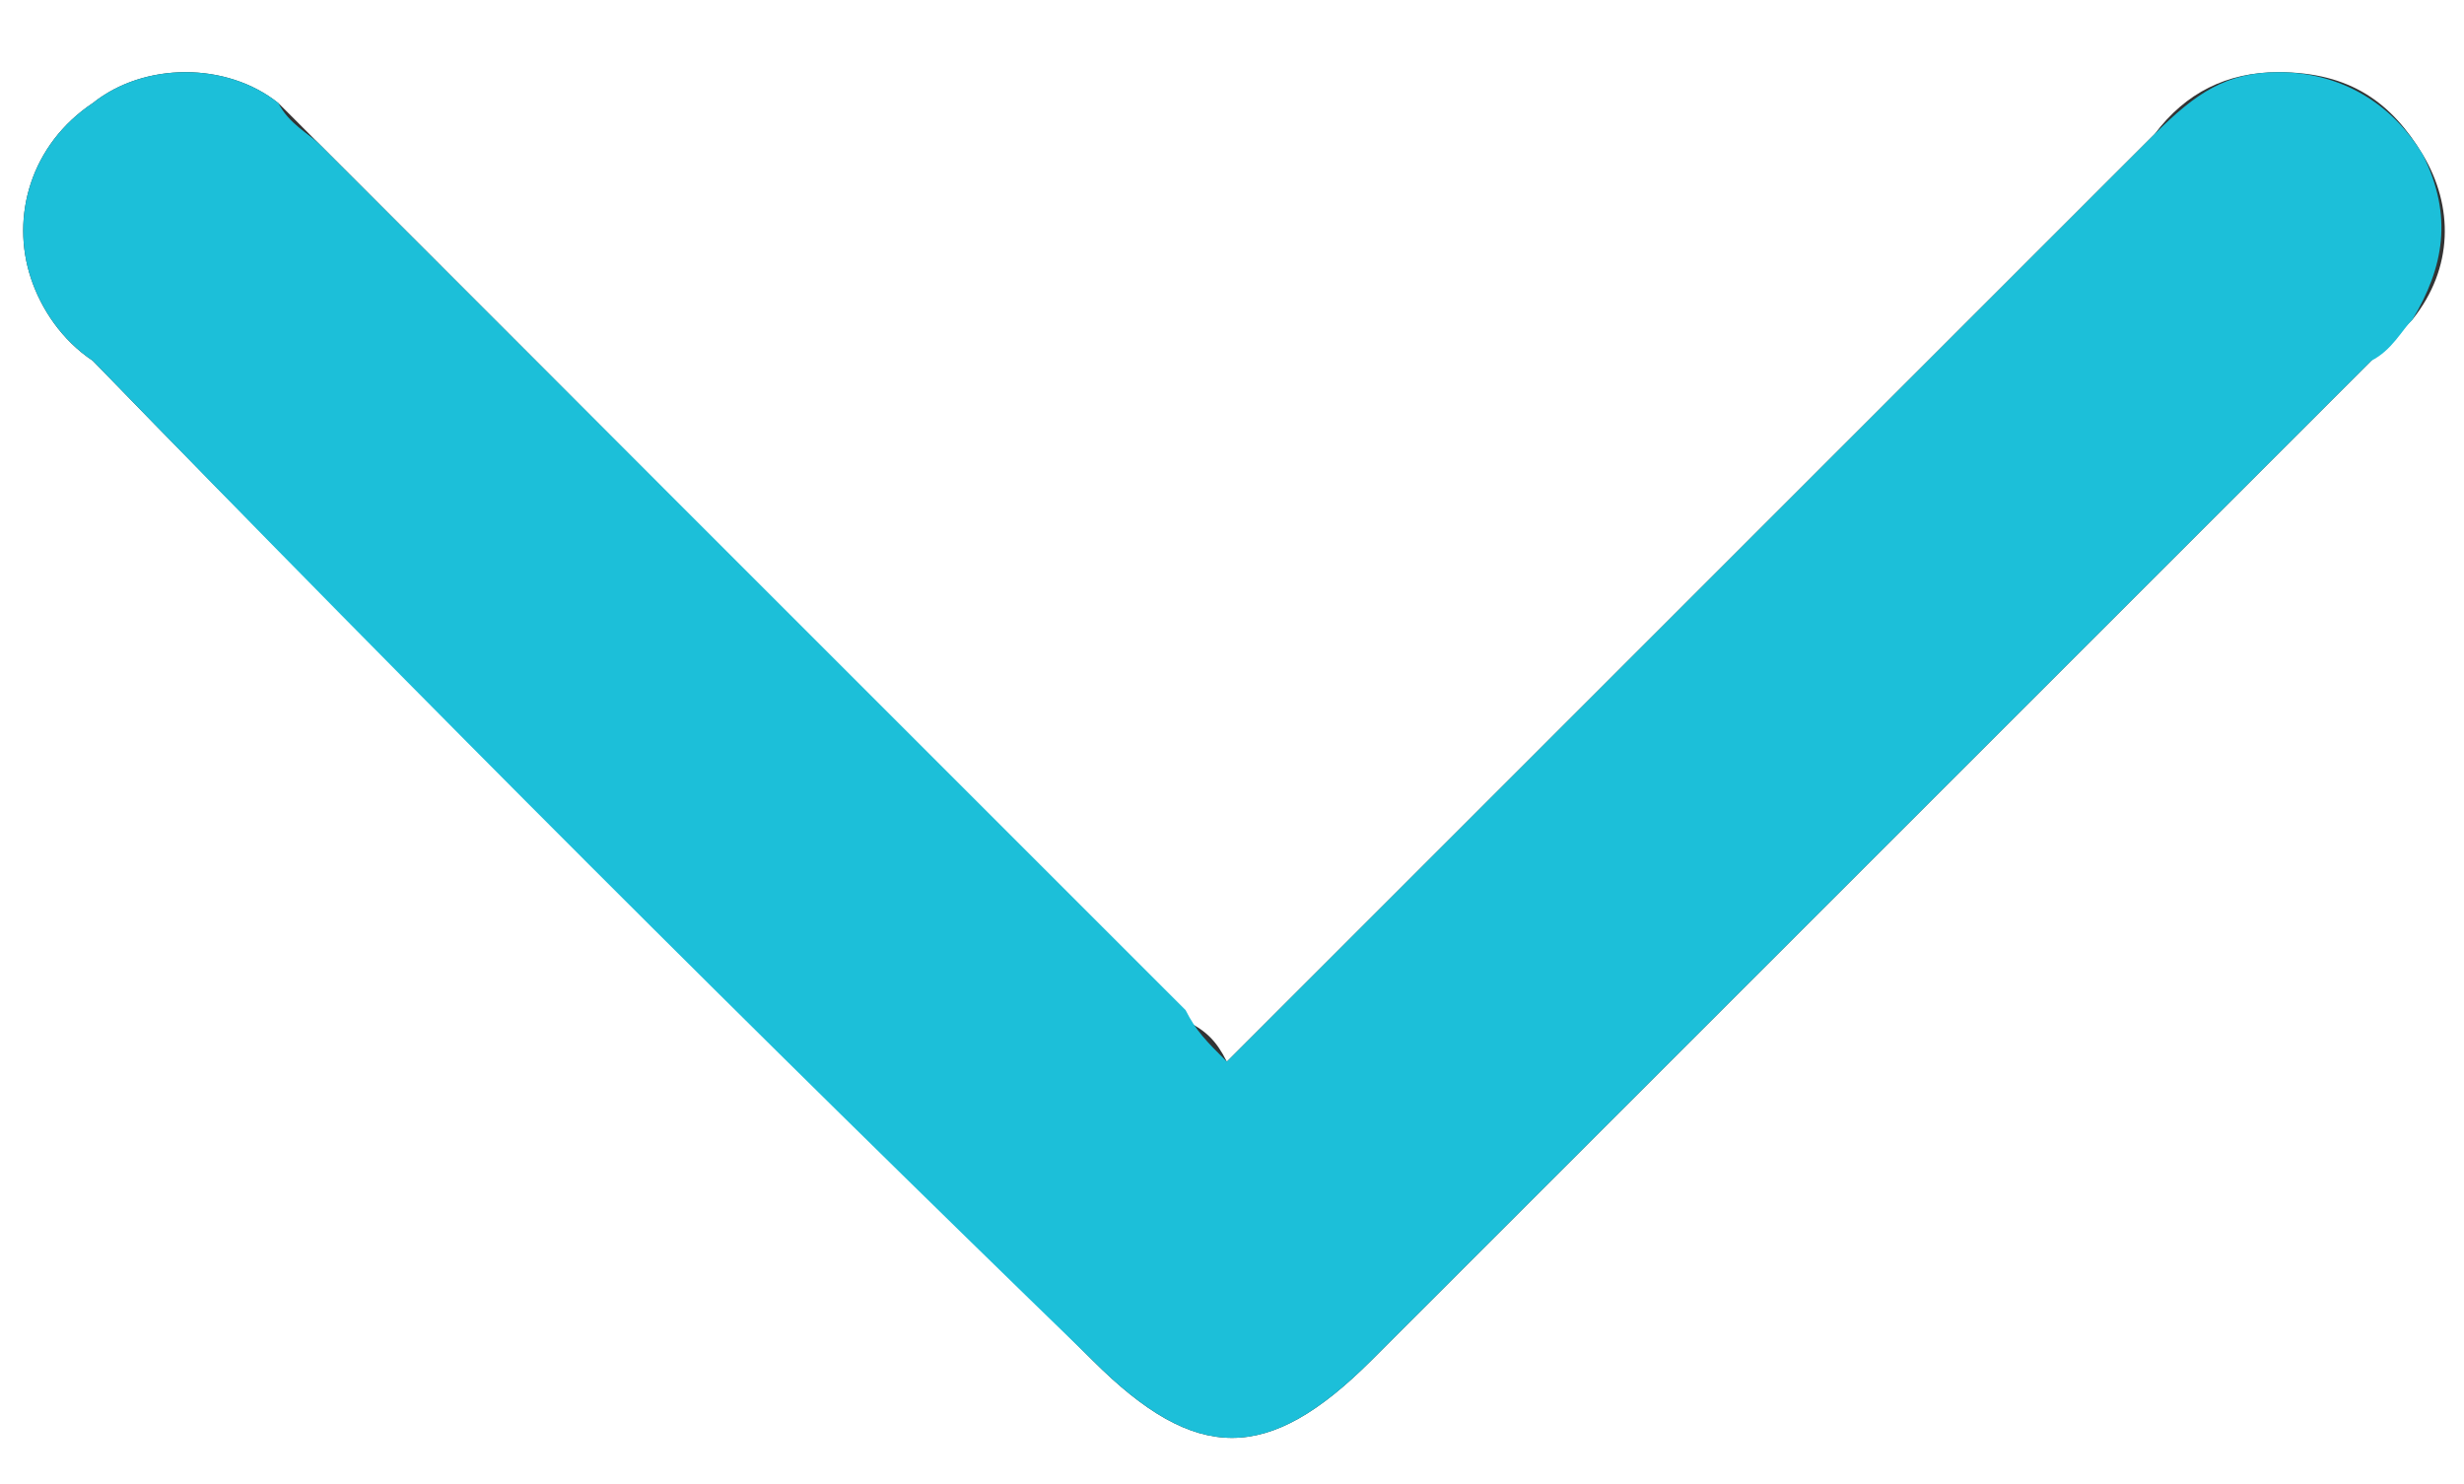
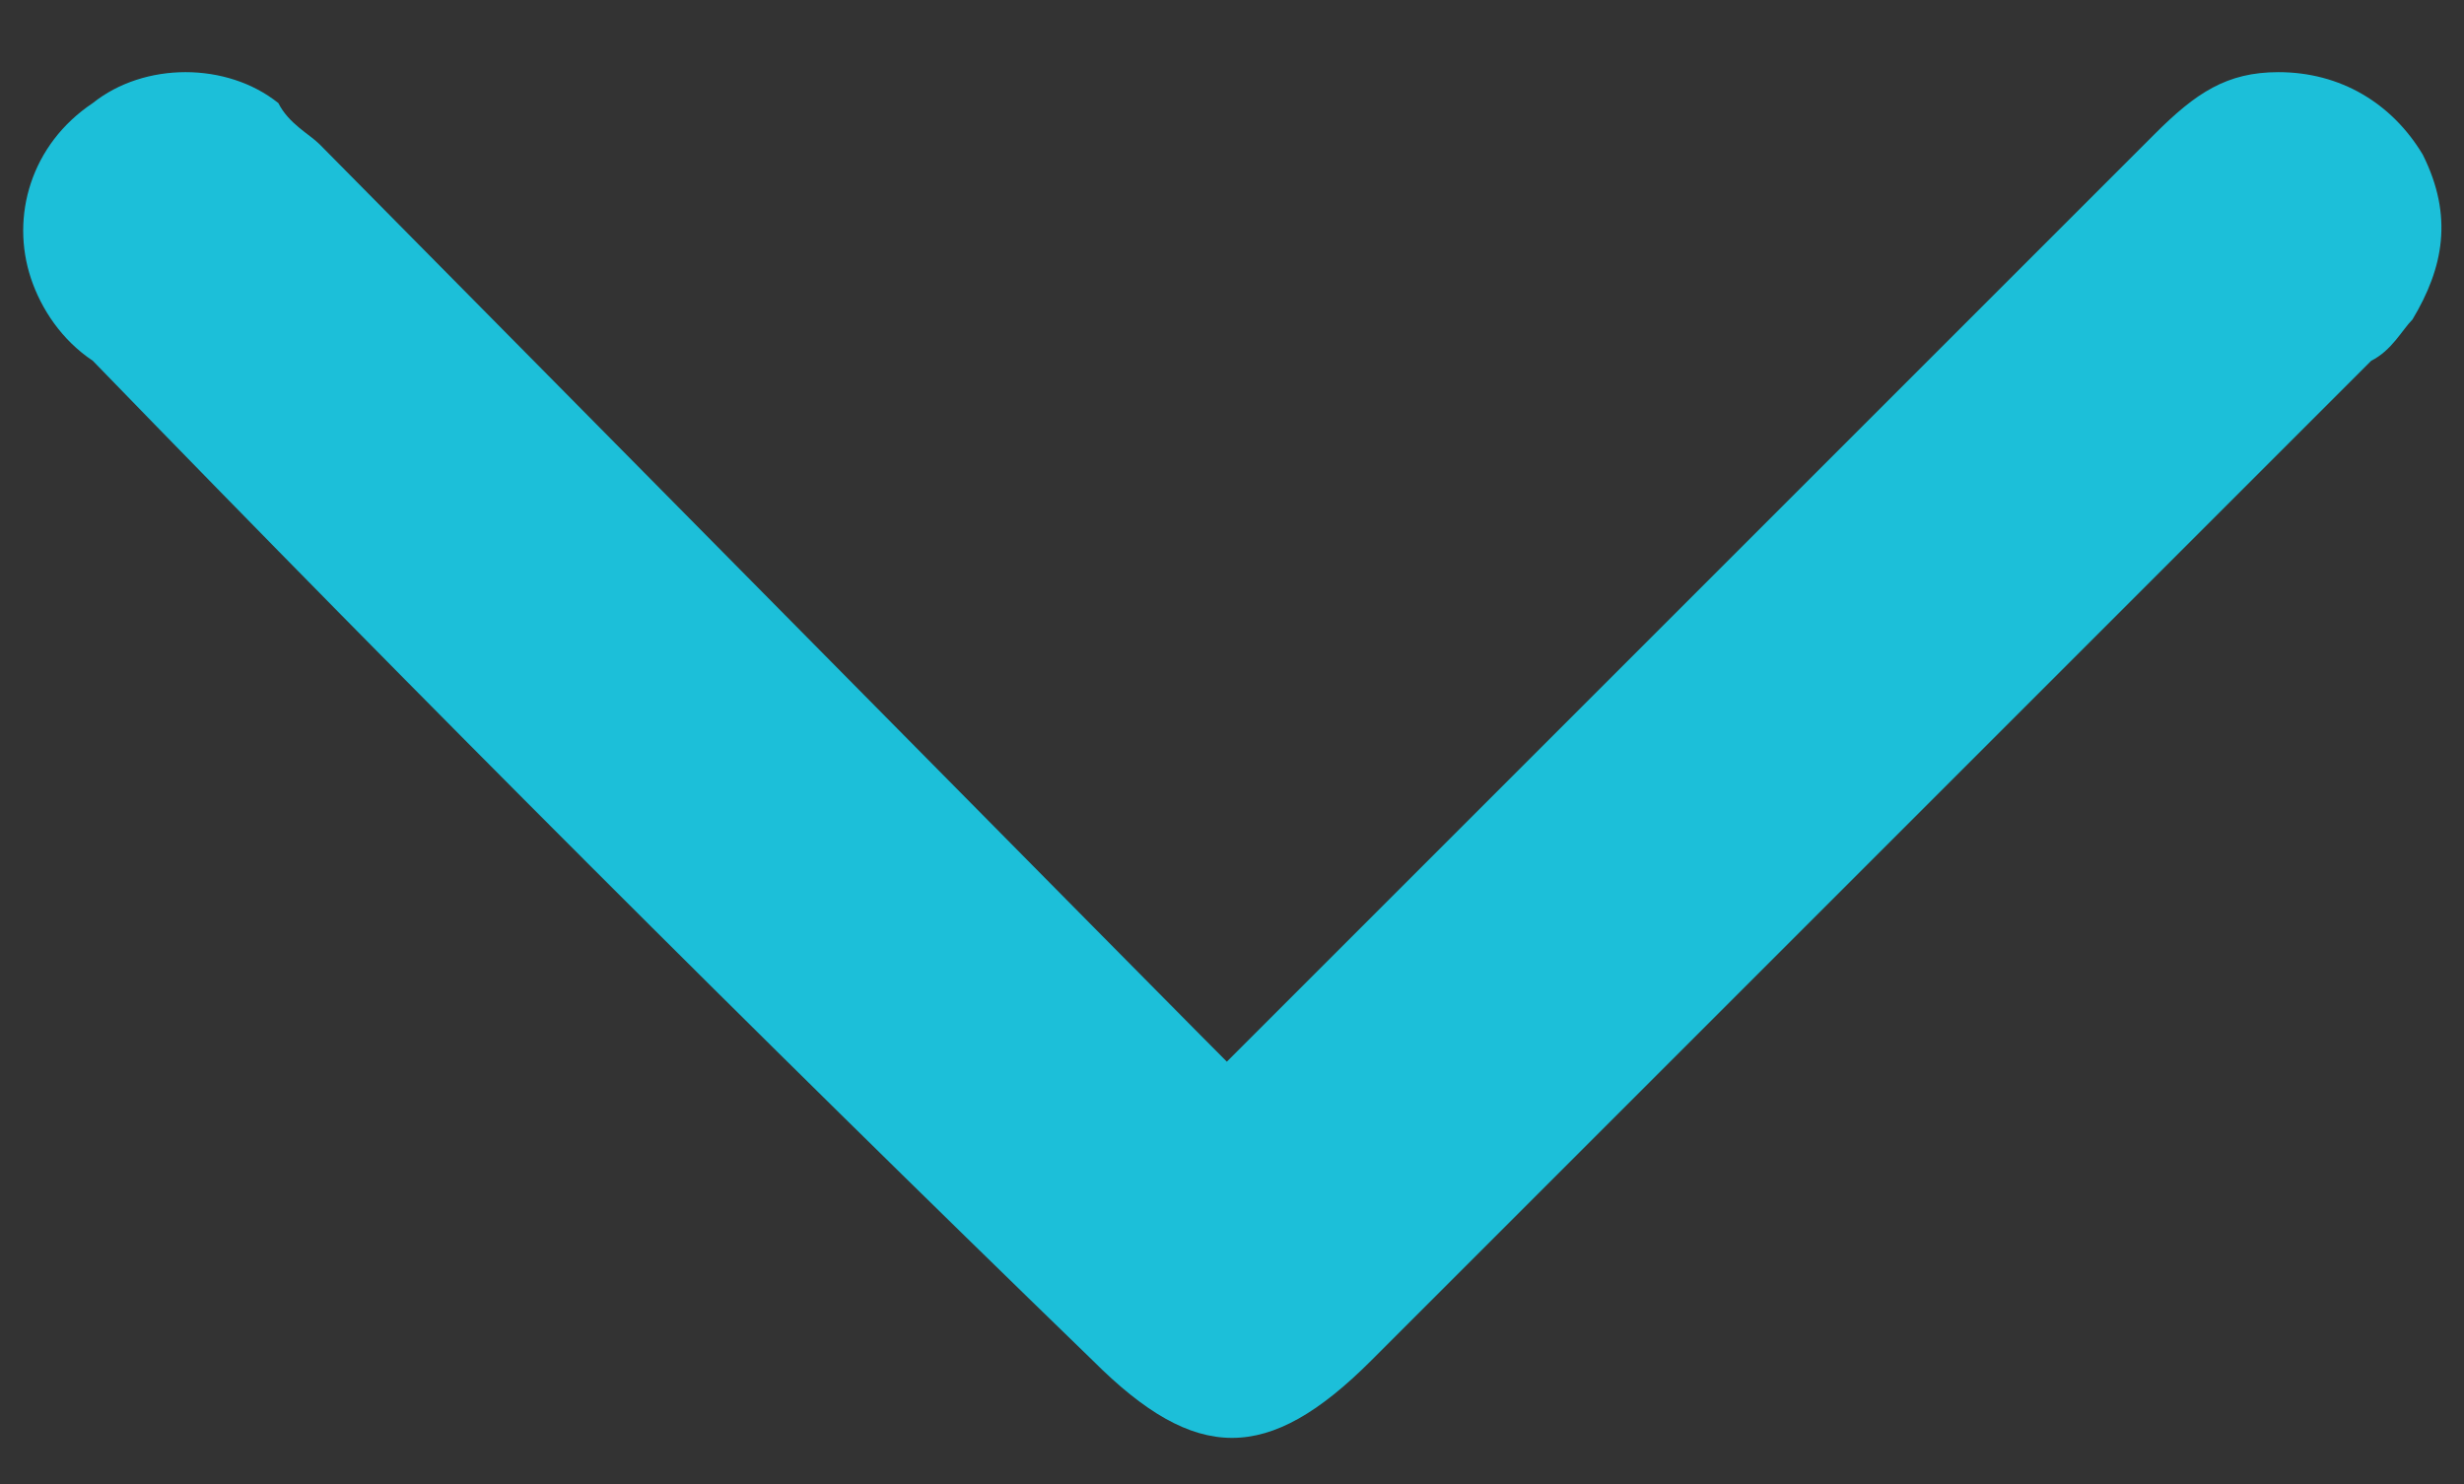
<svg xmlns="http://www.w3.org/2000/svg" version="1.1" id="Layer_1" x="0px" y="0px" viewBox="0 0 23.9 14.4" style="enable-background:new 0 0 23.9 14.4;" xml:space="preserve">
  <rect x="0" y="0" width="23.9" height="14.4" fill="#333333" stroke="none" />
  <style type="text/css">
	.st0{fill:#FFFFFF;}
	.st1{fill:#1CBFD9;}
</style>
-   <path class="st0" d="M-12.5,31.8v-49h49v49H-12.5z M11.9,10.3c-0.1-0.2-0.2-0.3-0.4-0.4C8.7,7,5.9,4.2,3.1,1.4C3,1.3,2.8,1.1,2.7,1  C2.2,0.6,1.4,0.6,0.9,1C0.3,1.4,0.1,2.1,0.3,2.7C0.4,3,0.6,3.3,0.9,3.5c3.2,3.3,6.5,6.5,9.7,9.7c1,1,1.7,1,2.7,0  c3.2-3.2,6.5-6.5,9.7-9.7c0.1-0.1,0.2-0.2,0.4-0.4c0.4-0.5,0.4-1.1,0.1-1.6c-0.3-0.5-0.7-0.8-1.4-0.8c-0.5,0-0.9,0.2-1.2,0.6  C18,4.2,15.2,7,12.3,9.9C12.2,10,12.1,10.1,11.9,10.3L11.9,10.3z" />
-   <path class="st1" d="M11.9,10.3c0.2-0.2,0.3-0.3,0.4-0.4C15.2,7,18,4.2,20.9,1.3c0.4-0.4,0.7-0.6,1.2-0.6c0.6,0,1.1,0.3,1.4,0.8  c0.3,0.6,0.2,1.1-0.1,1.6c-0.1,0.1-0.2,0.3-0.4,0.4c-3.2,3.2-6.5,6.5-9.7,9.7c-1,1-1.7,1-2.7,0C7.3,10,4.1,6.8,0.9,3.5  C0.6,3.3,0.4,3,0.3,2.7C0.1,2.1,0.3,1.4,0.9,1C1.4,0.6,2.2,0.6,2.7,1C2.8,1.2,3,1.3,3.1,1.4C5.9,4.2,8.7,7,11.5,9.8  C11.6,10,11.7,10.1,11.9,10.3L11.9,10.3z" />
+   <path class="st1" d="M11.9,10.3c0.2-0.2,0.3-0.3,0.4-0.4C15.2,7,18,4.2,20.9,1.3c0.4-0.4,0.7-0.6,1.2-0.6c0.6,0,1.1,0.3,1.4,0.8  c0.3,0.6,0.2,1.1-0.1,1.6c-0.1,0.1-0.2,0.3-0.4,0.4c-3.2,3.2-6.5,6.5-9.7,9.7c-1,1-1.7,1-2.7,0C7.3,10,4.1,6.8,0.9,3.5  C0.6,3.3,0.4,3,0.3,2.7C0.1,2.1,0.3,1.4,0.9,1C1.4,0.6,2.2,0.6,2.7,1C2.8,1.2,3,1.3,3.1,1.4C11.6,10,11.7,10.1,11.9,10.3L11.9,10.3z" />
</svg>